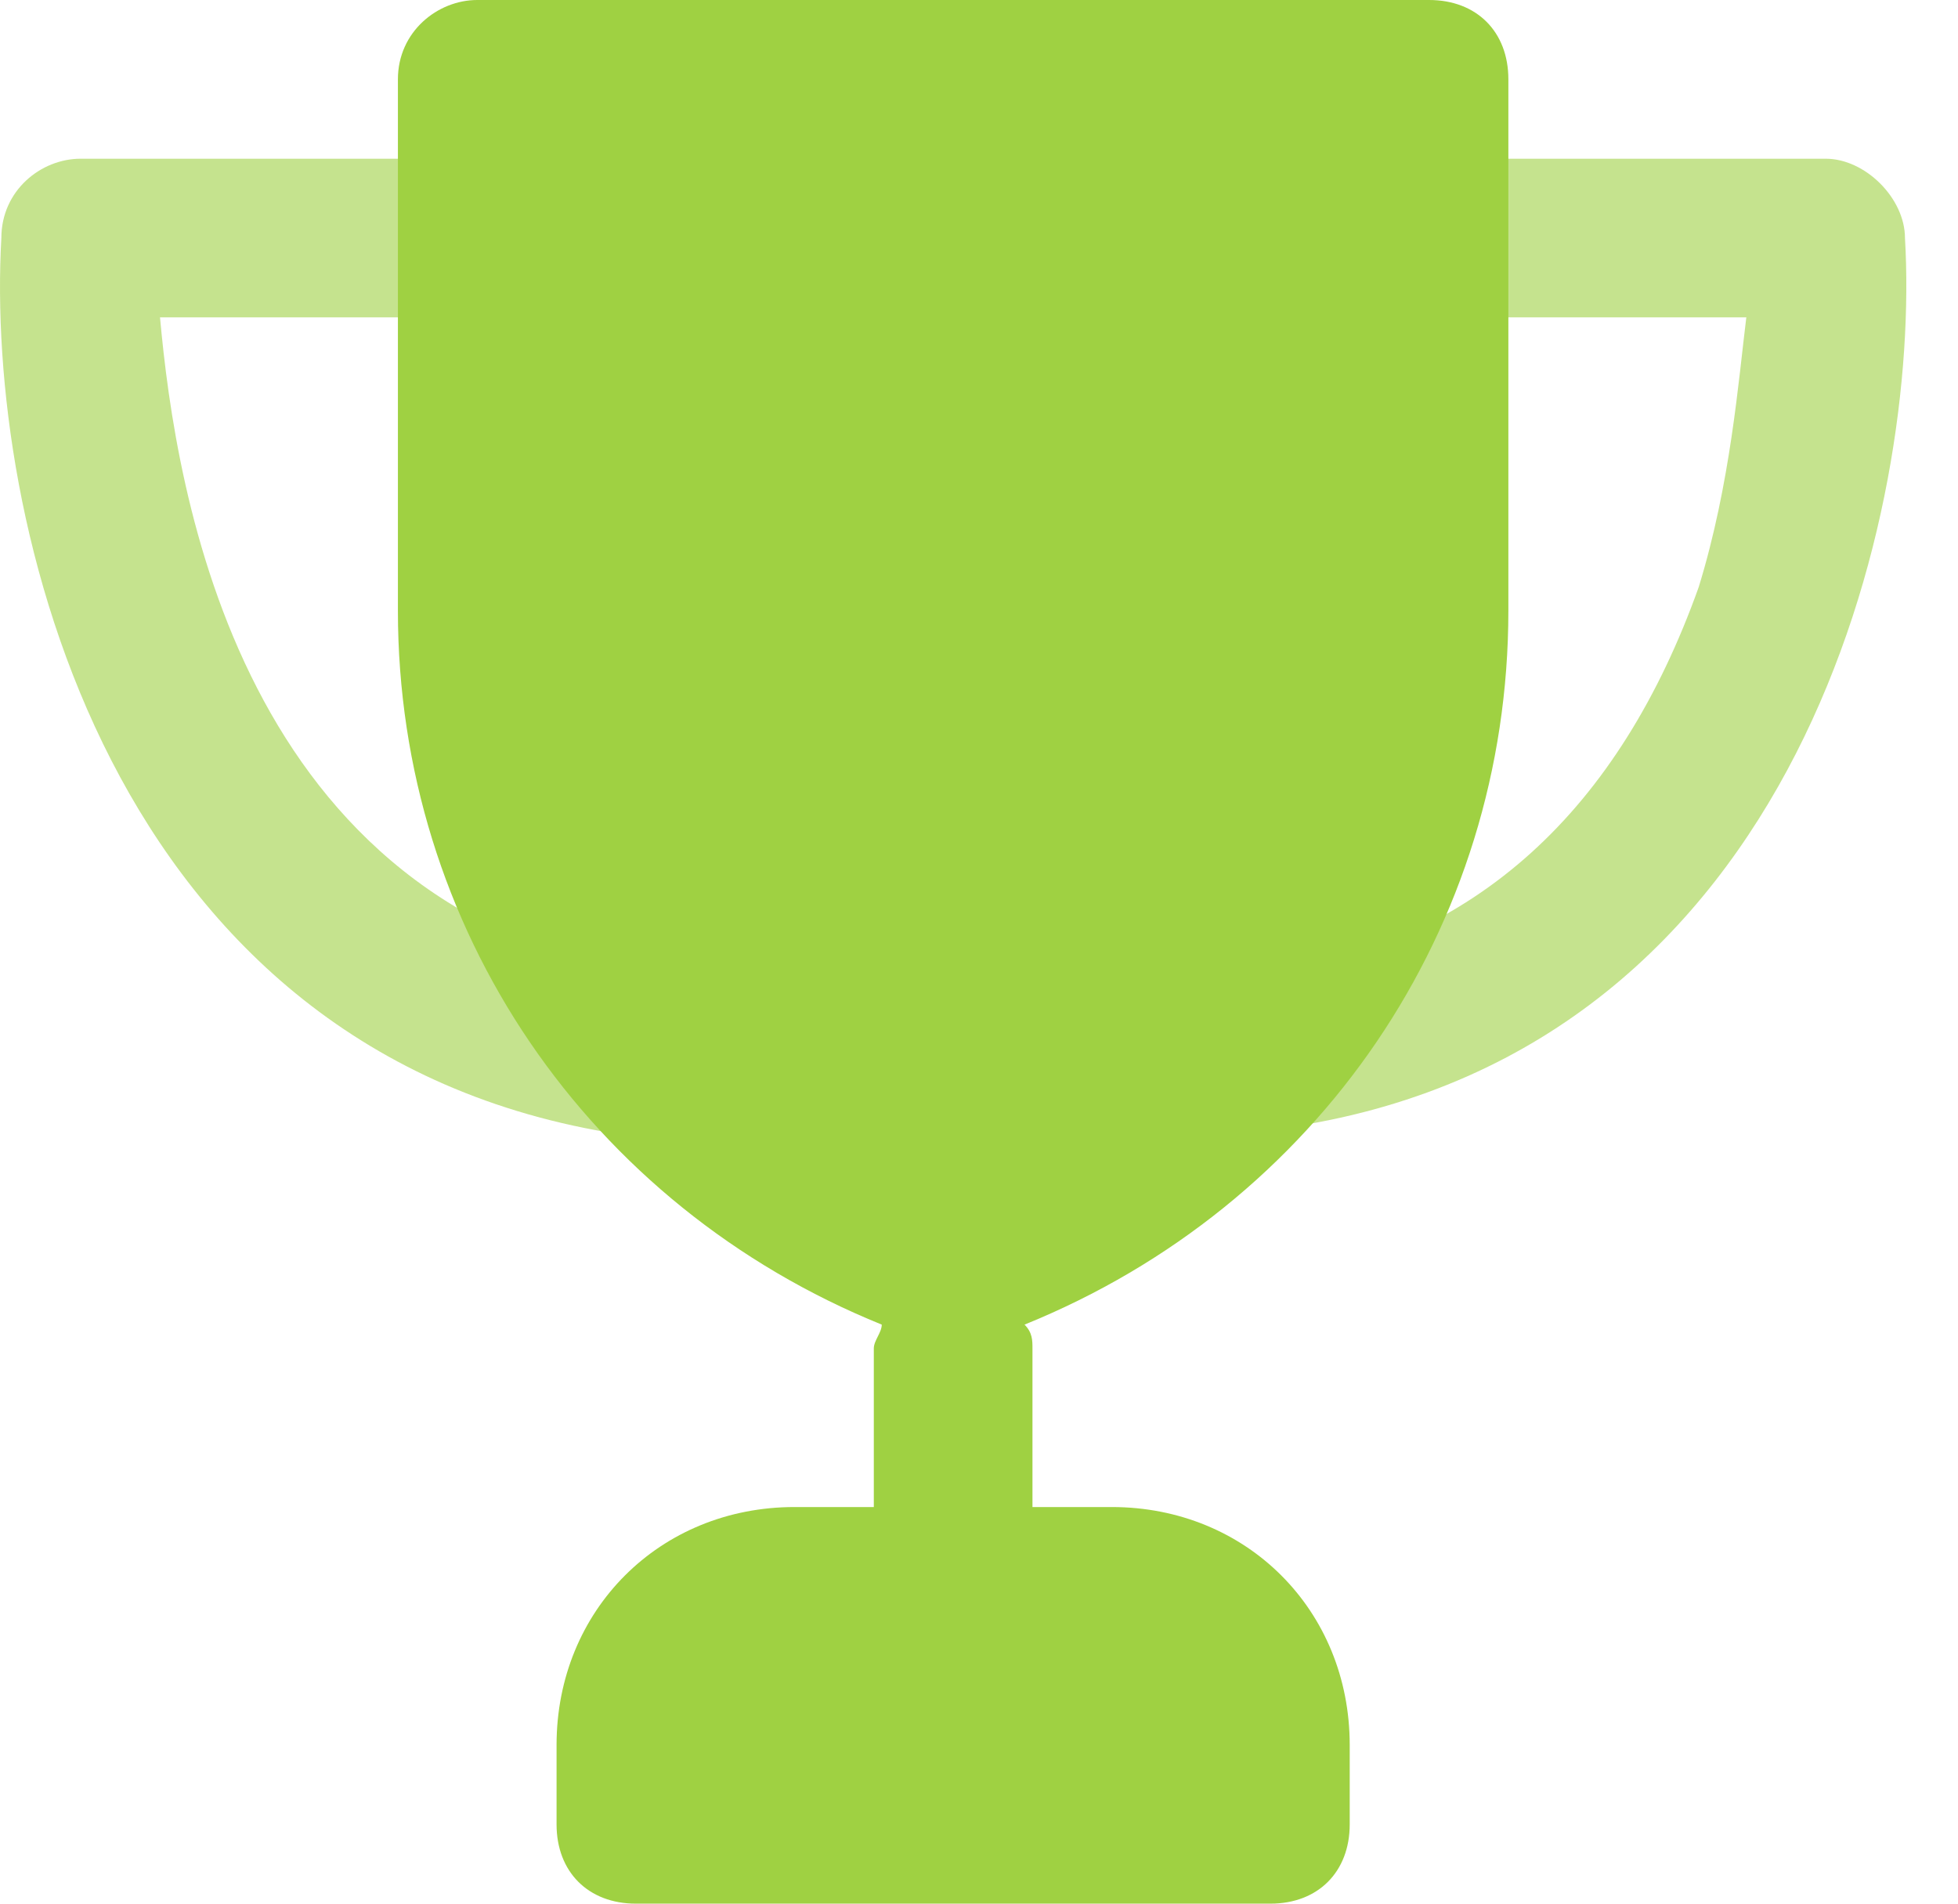
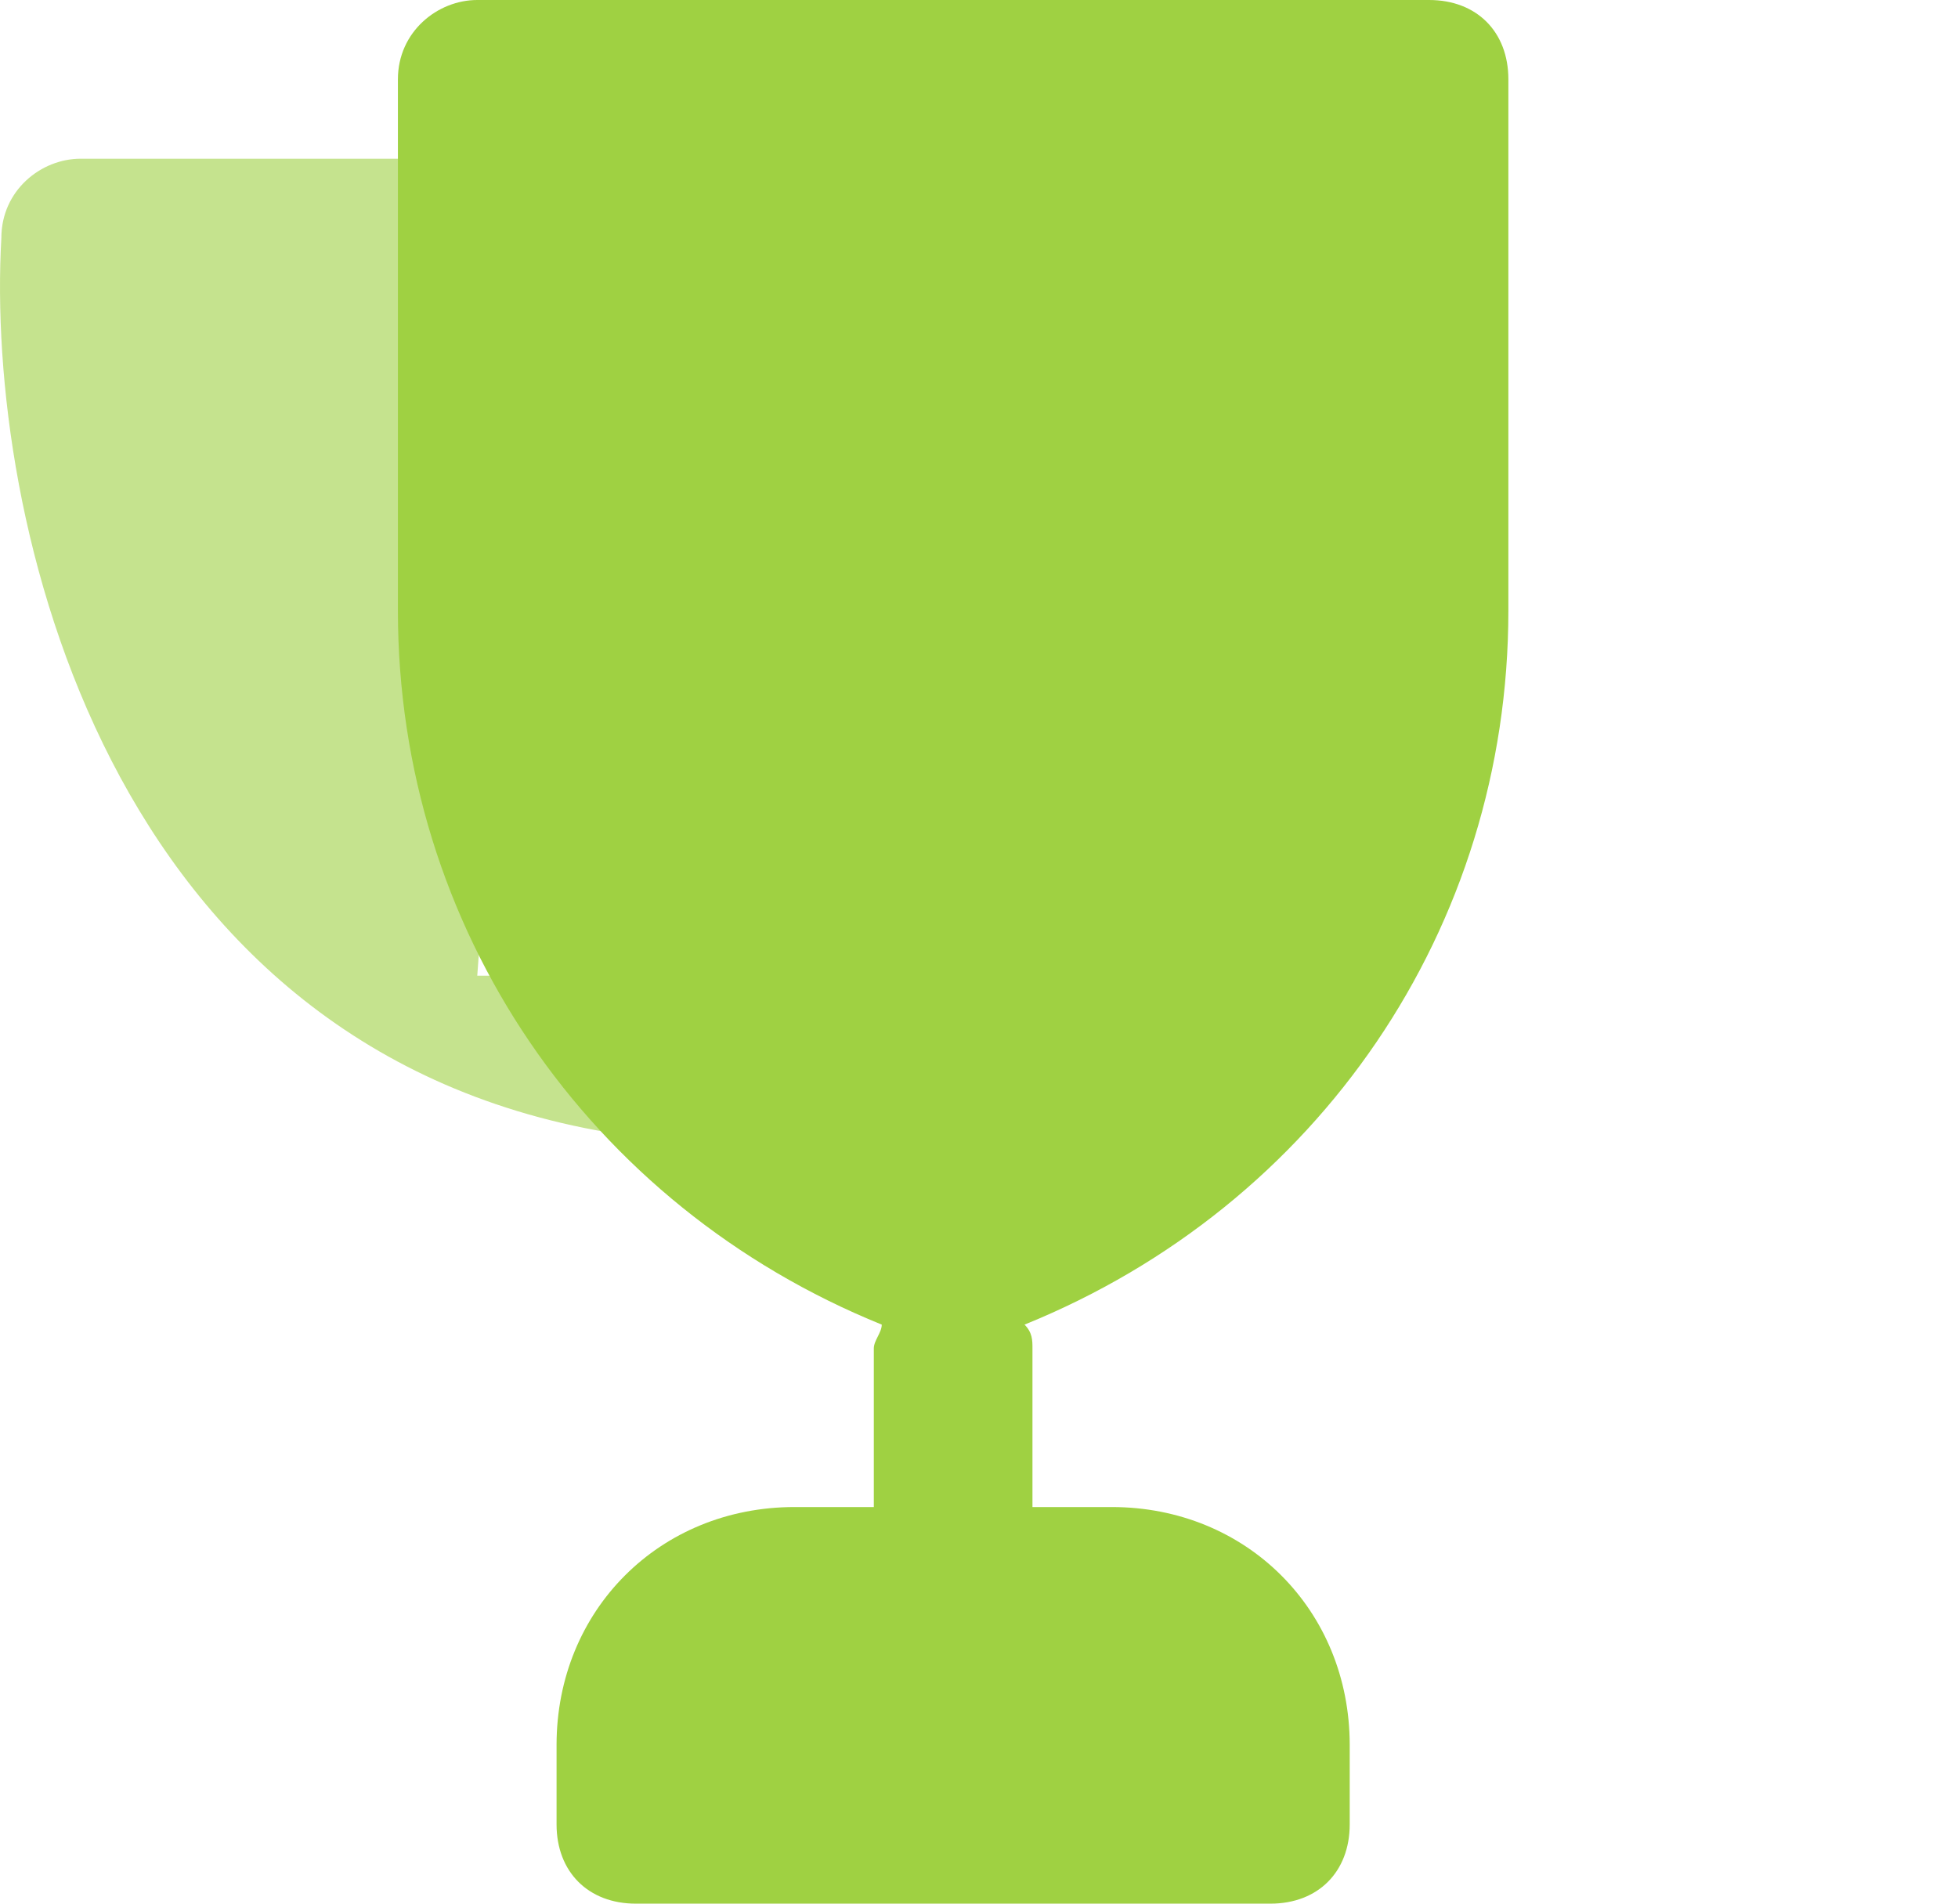
<svg xmlns="http://www.w3.org/2000/svg" width="36" height="35" viewBox="0 0 36 35" fill="none">
  <g opacity="0.6">
-     <path d="M11.983 17.939C4.4 16.772 3.233 9.043 2.942 5.835H8.775C9.65 5.835 10.233 5.251 10.233 4.376C10.233 3.501 9.65 2.918 8.775 2.918H1.483C0.754 2.918 0.025 3.501 0.025 4.376C-0.267 9.48 1.921 19.397 11.4 20.855C11.546 20.855 11.546 20.855 11.691 20.855C12.421 20.855 13.004 20.272 13.15 19.689C13.296 18.814 12.712 17.939 11.983 17.939Z" fill="#9FD142" />
-     <path d="M35.025 4.376C35.025 3.647 34.296 2.918 33.567 2.918H26.275C25.4 2.918 24.817 3.501 24.817 4.376C24.817 5.251 25.4 5.835 26.275 5.835H32.108C31.963 7.001 31.817 8.897 31.233 10.793C29.775 14.876 27.15 17.355 23.213 17.939C22.483 18.085 21.9 18.814 22.046 19.543C22.192 20.272 22.775 20.71 23.504 20.71C23.65 20.71 23.65 20.71 23.796 20.71C33.129 19.251 35.317 9.335 35.025 4.376Z" fill="#9FD142" />
+     <path d="M11.983 17.939H8.775C9.65 5.835 10.233 5.251 10.233 4.376C10.233 3.501 9.65 2.918 8.775 2.918H1.483C0.754 2.918 0.025 3.501 0.025 4.376C-0.267 9.48 1.921 19.397 11.4 20.855C11.546 20.855 11.546 20.855 11.691 20.855C12.421 20.855 13.004 20.272 13.15 19.689C13.296 18.814 12.712 17.939 11.983 17.939Z" fill="#9FD142" />
  </g>
  <path d="M27.733 11.229V1.458C27.733 0.583 27.15 0 26.275 0H8.775C8.046 0 7.316 0.583 7.316 1.458V11.229C7.316 17.062 10.816 22.167 16.212 24.354C16.212 24.5 16.066 24.646 16.066 24.792V27.708H14.608C12.129 27.708 10.233 29.604 10.233 32.083V33.542C10.233 34.417 10.816 35 11.691 35H23.358C24.233 35 24.816 34.417 24.816 33.542V32.083C24.816 29.604 22.921 27.708 20.441 27.708H18.983V24.792C18.983 24.646 18.983 24.5 18.837 24.354C24.233 22.167 27.733 17.062 27.733 11.229Z" fill="#9FD142" />
</svg>